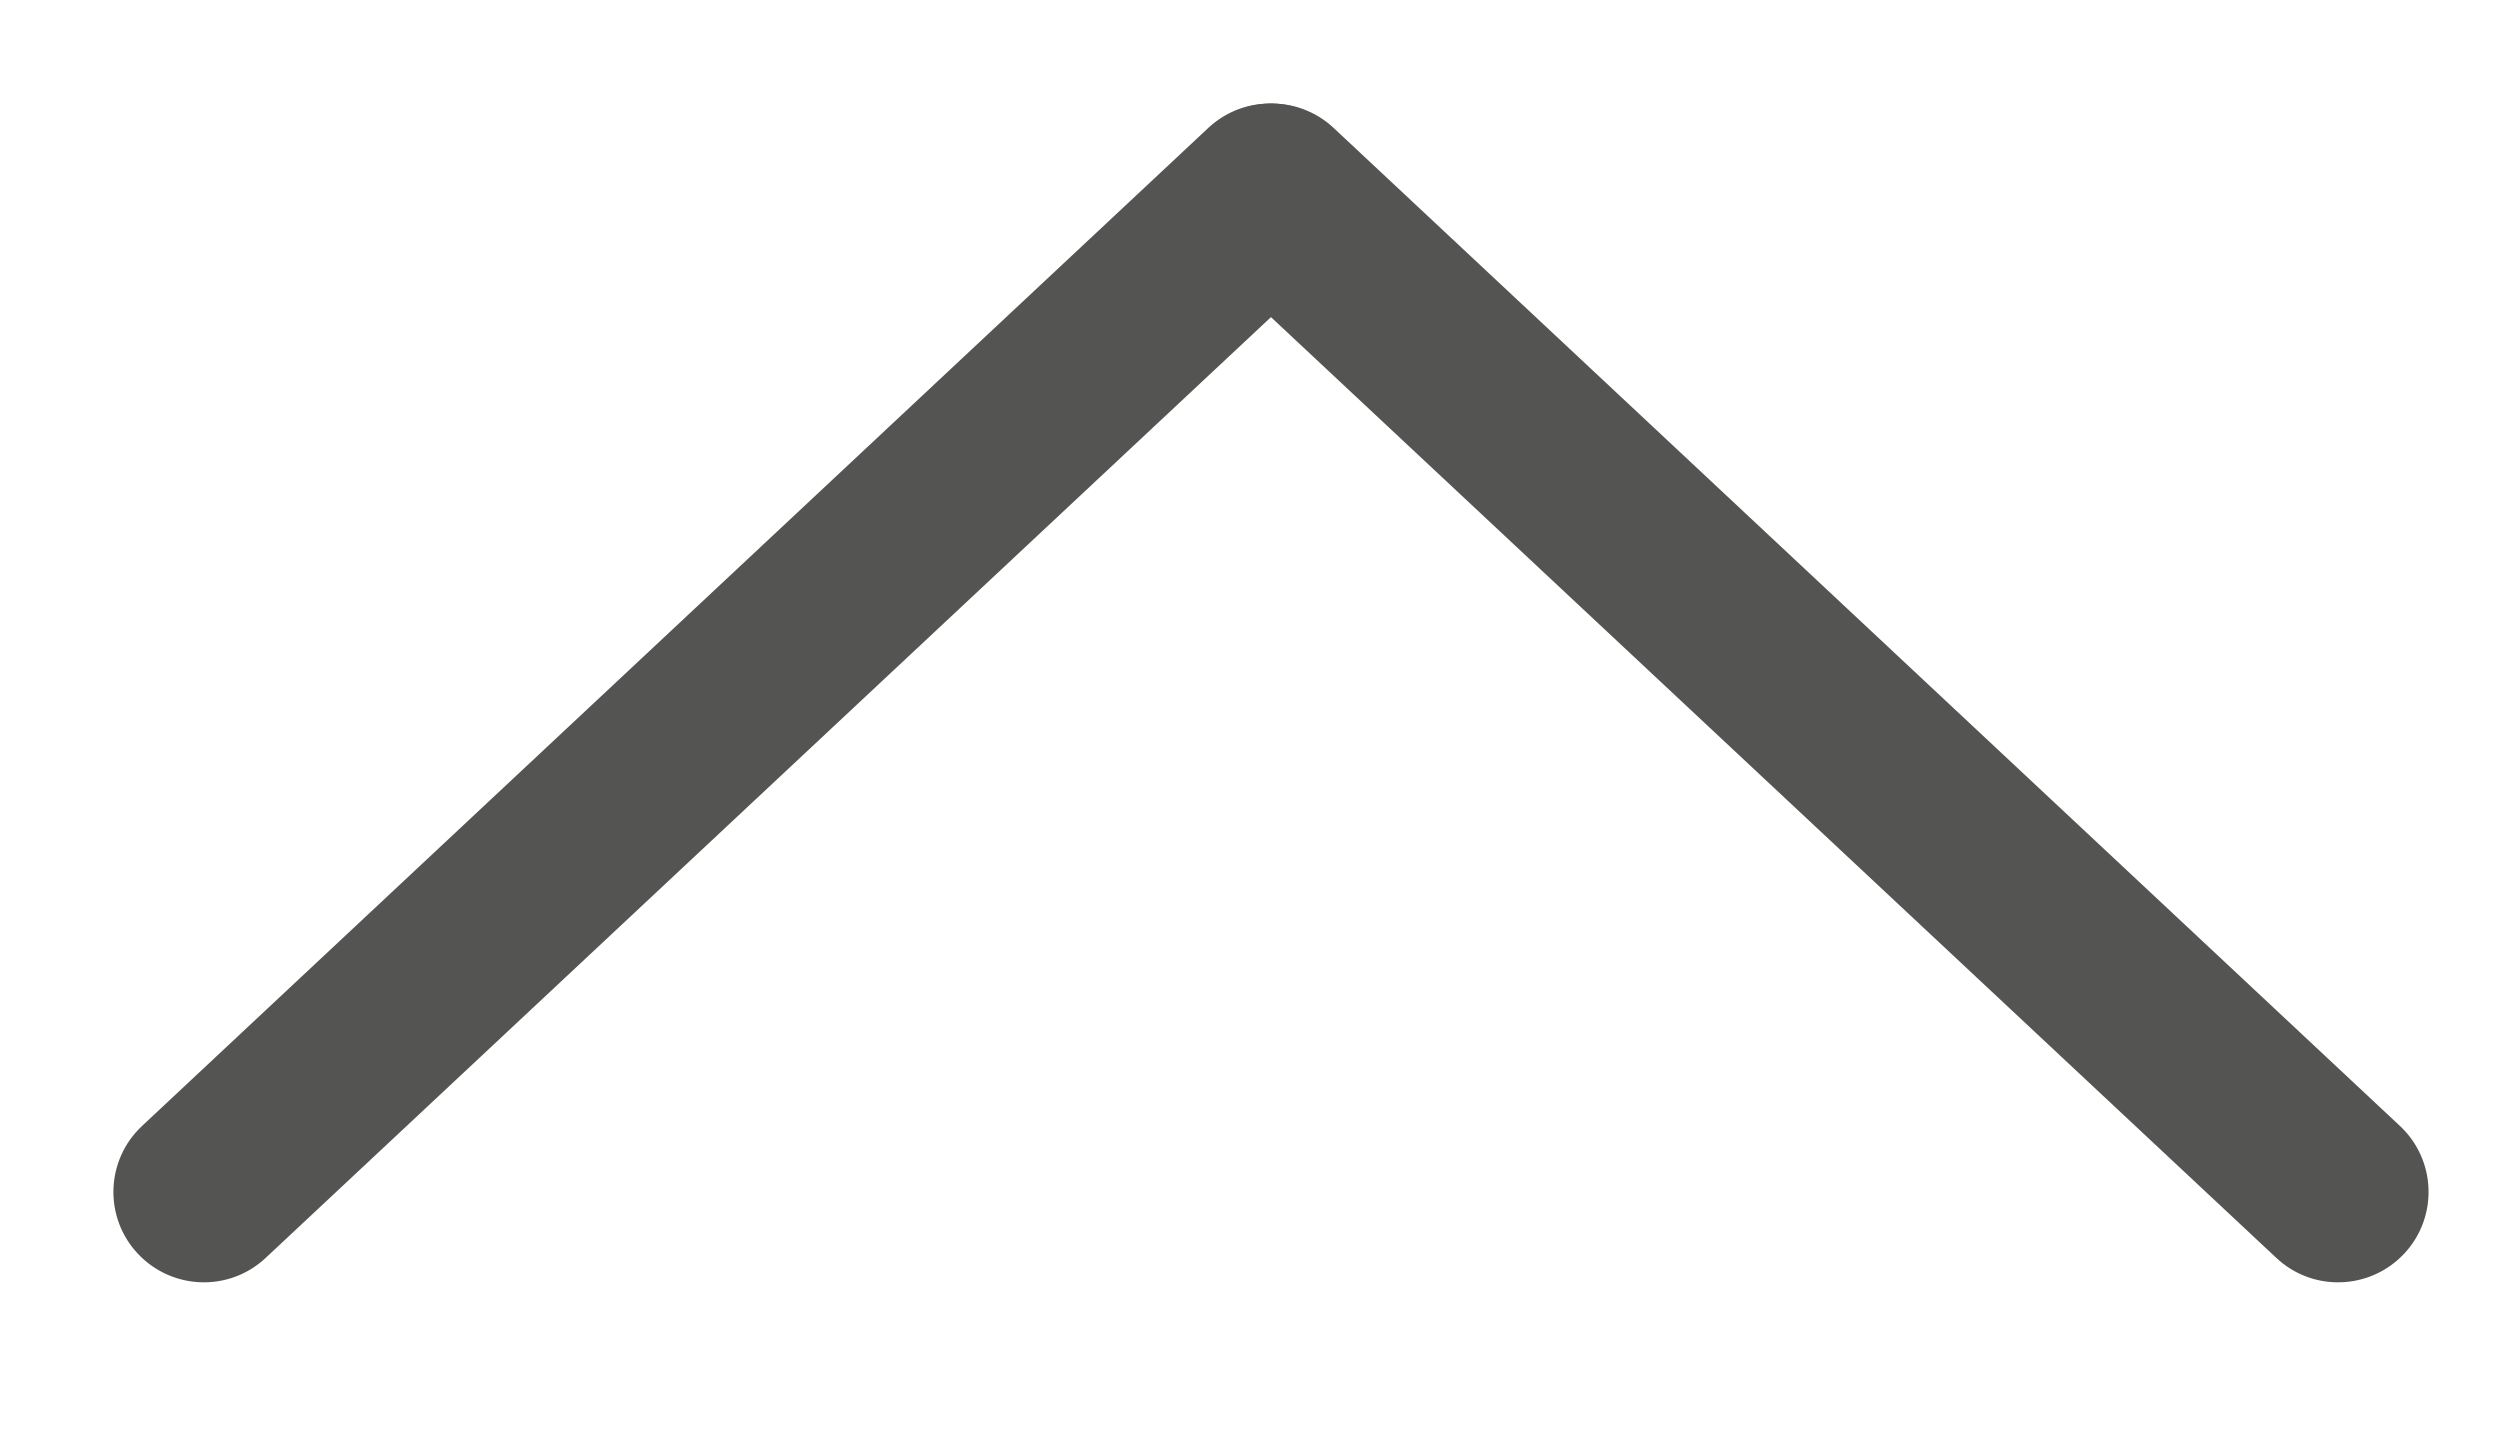
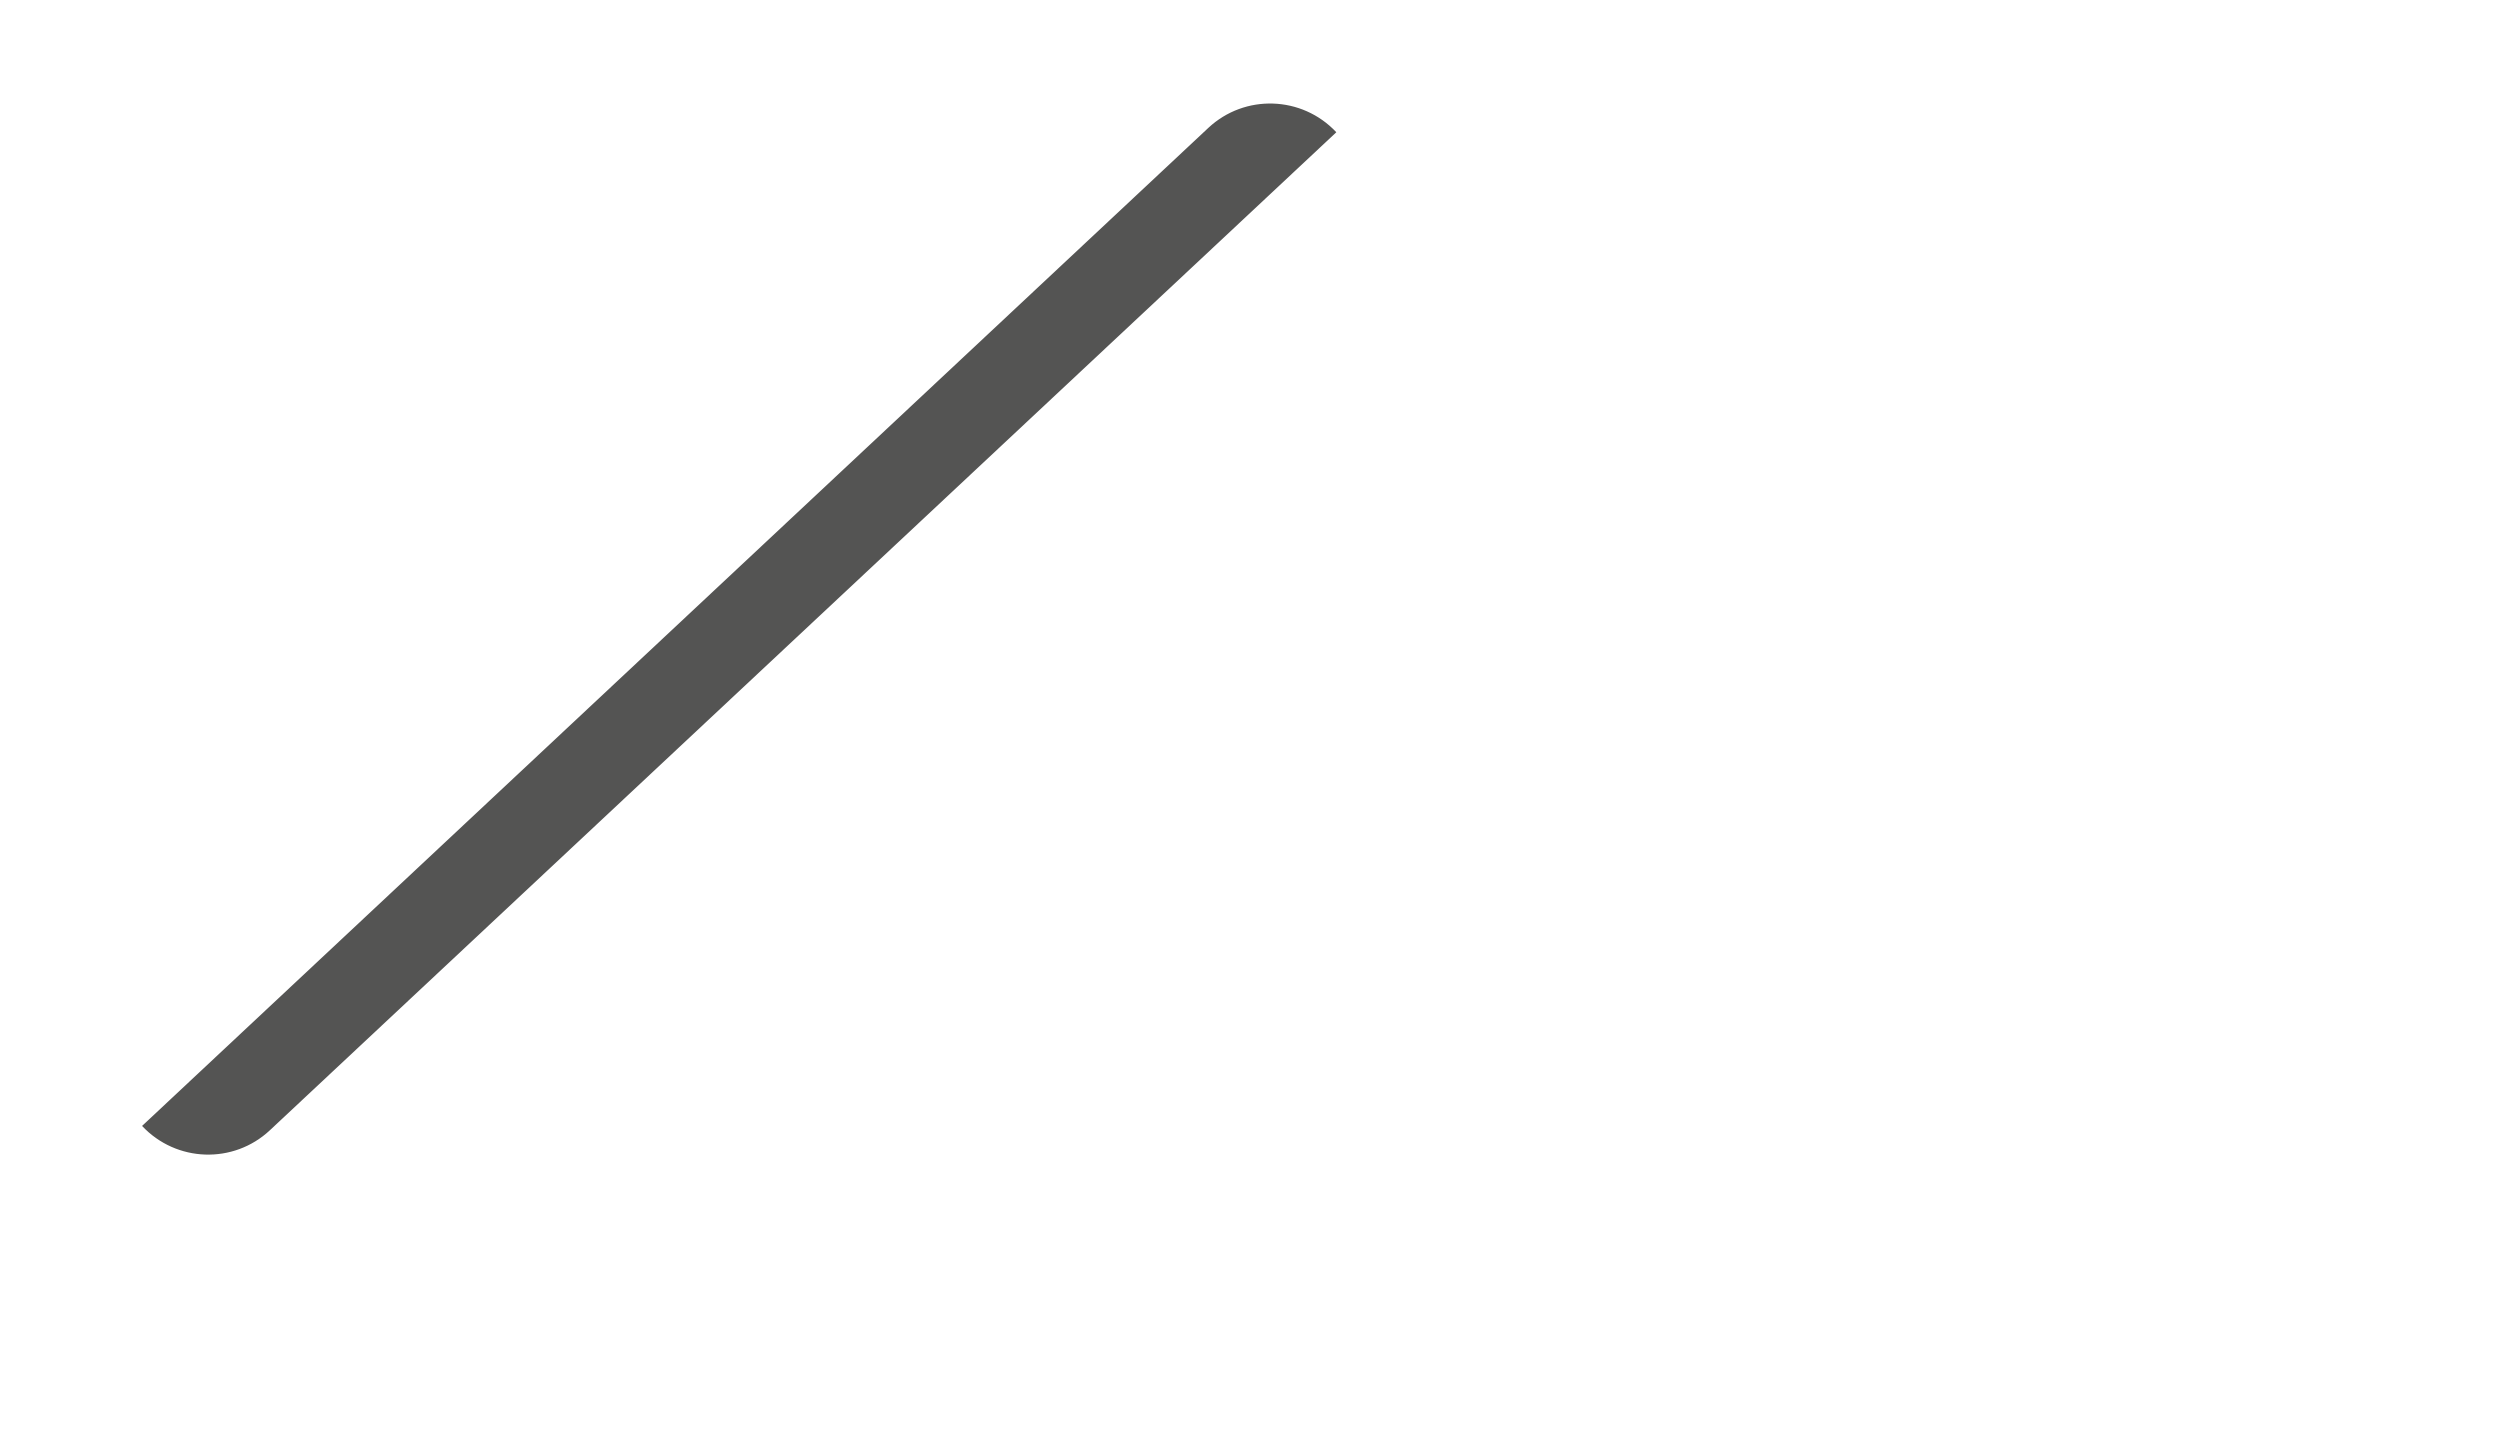
<svg xmlns="http://www.w3.org/2000/svg" version="1.1" id="Layer_1" x="0px" y="0px" width="35px" height="20px" viewBox="0 0 35 20" enable-background="new 0 0 35 20" xml:space="preserve">
  <g>
-     <path fill="#545453" d="M18.707,1.85c-0.479-0.51-1.28-0.537-1.791-0.059L1.989,15.763c-0.51,0.477-0.538,1.278-0.06,1.788l0,0   c0.479,0.511,1.28,0.538,1.79,0.06l14.928-13.97" />
-     <path fill="#545453" d="M16.881,1.85c0.478-0.51,1.278-0.537,1.79-0.059l14.928,13.972c0.51,0.477,0.537,1.278,0.06,1.788l0,0   c-0.479,0.511-1.28,0.538-1.79,0.06L16.94,3.641" />
+     <path fill="#545453" d="M18.707,1.85c-0.479-0.51-1.28-0.537-1.791-0.059L1.989,15.763l0,0   c0.479,0.511,1.28,0.538,1.79,0.06l14.928-13.97" />
  </g>
</svg>